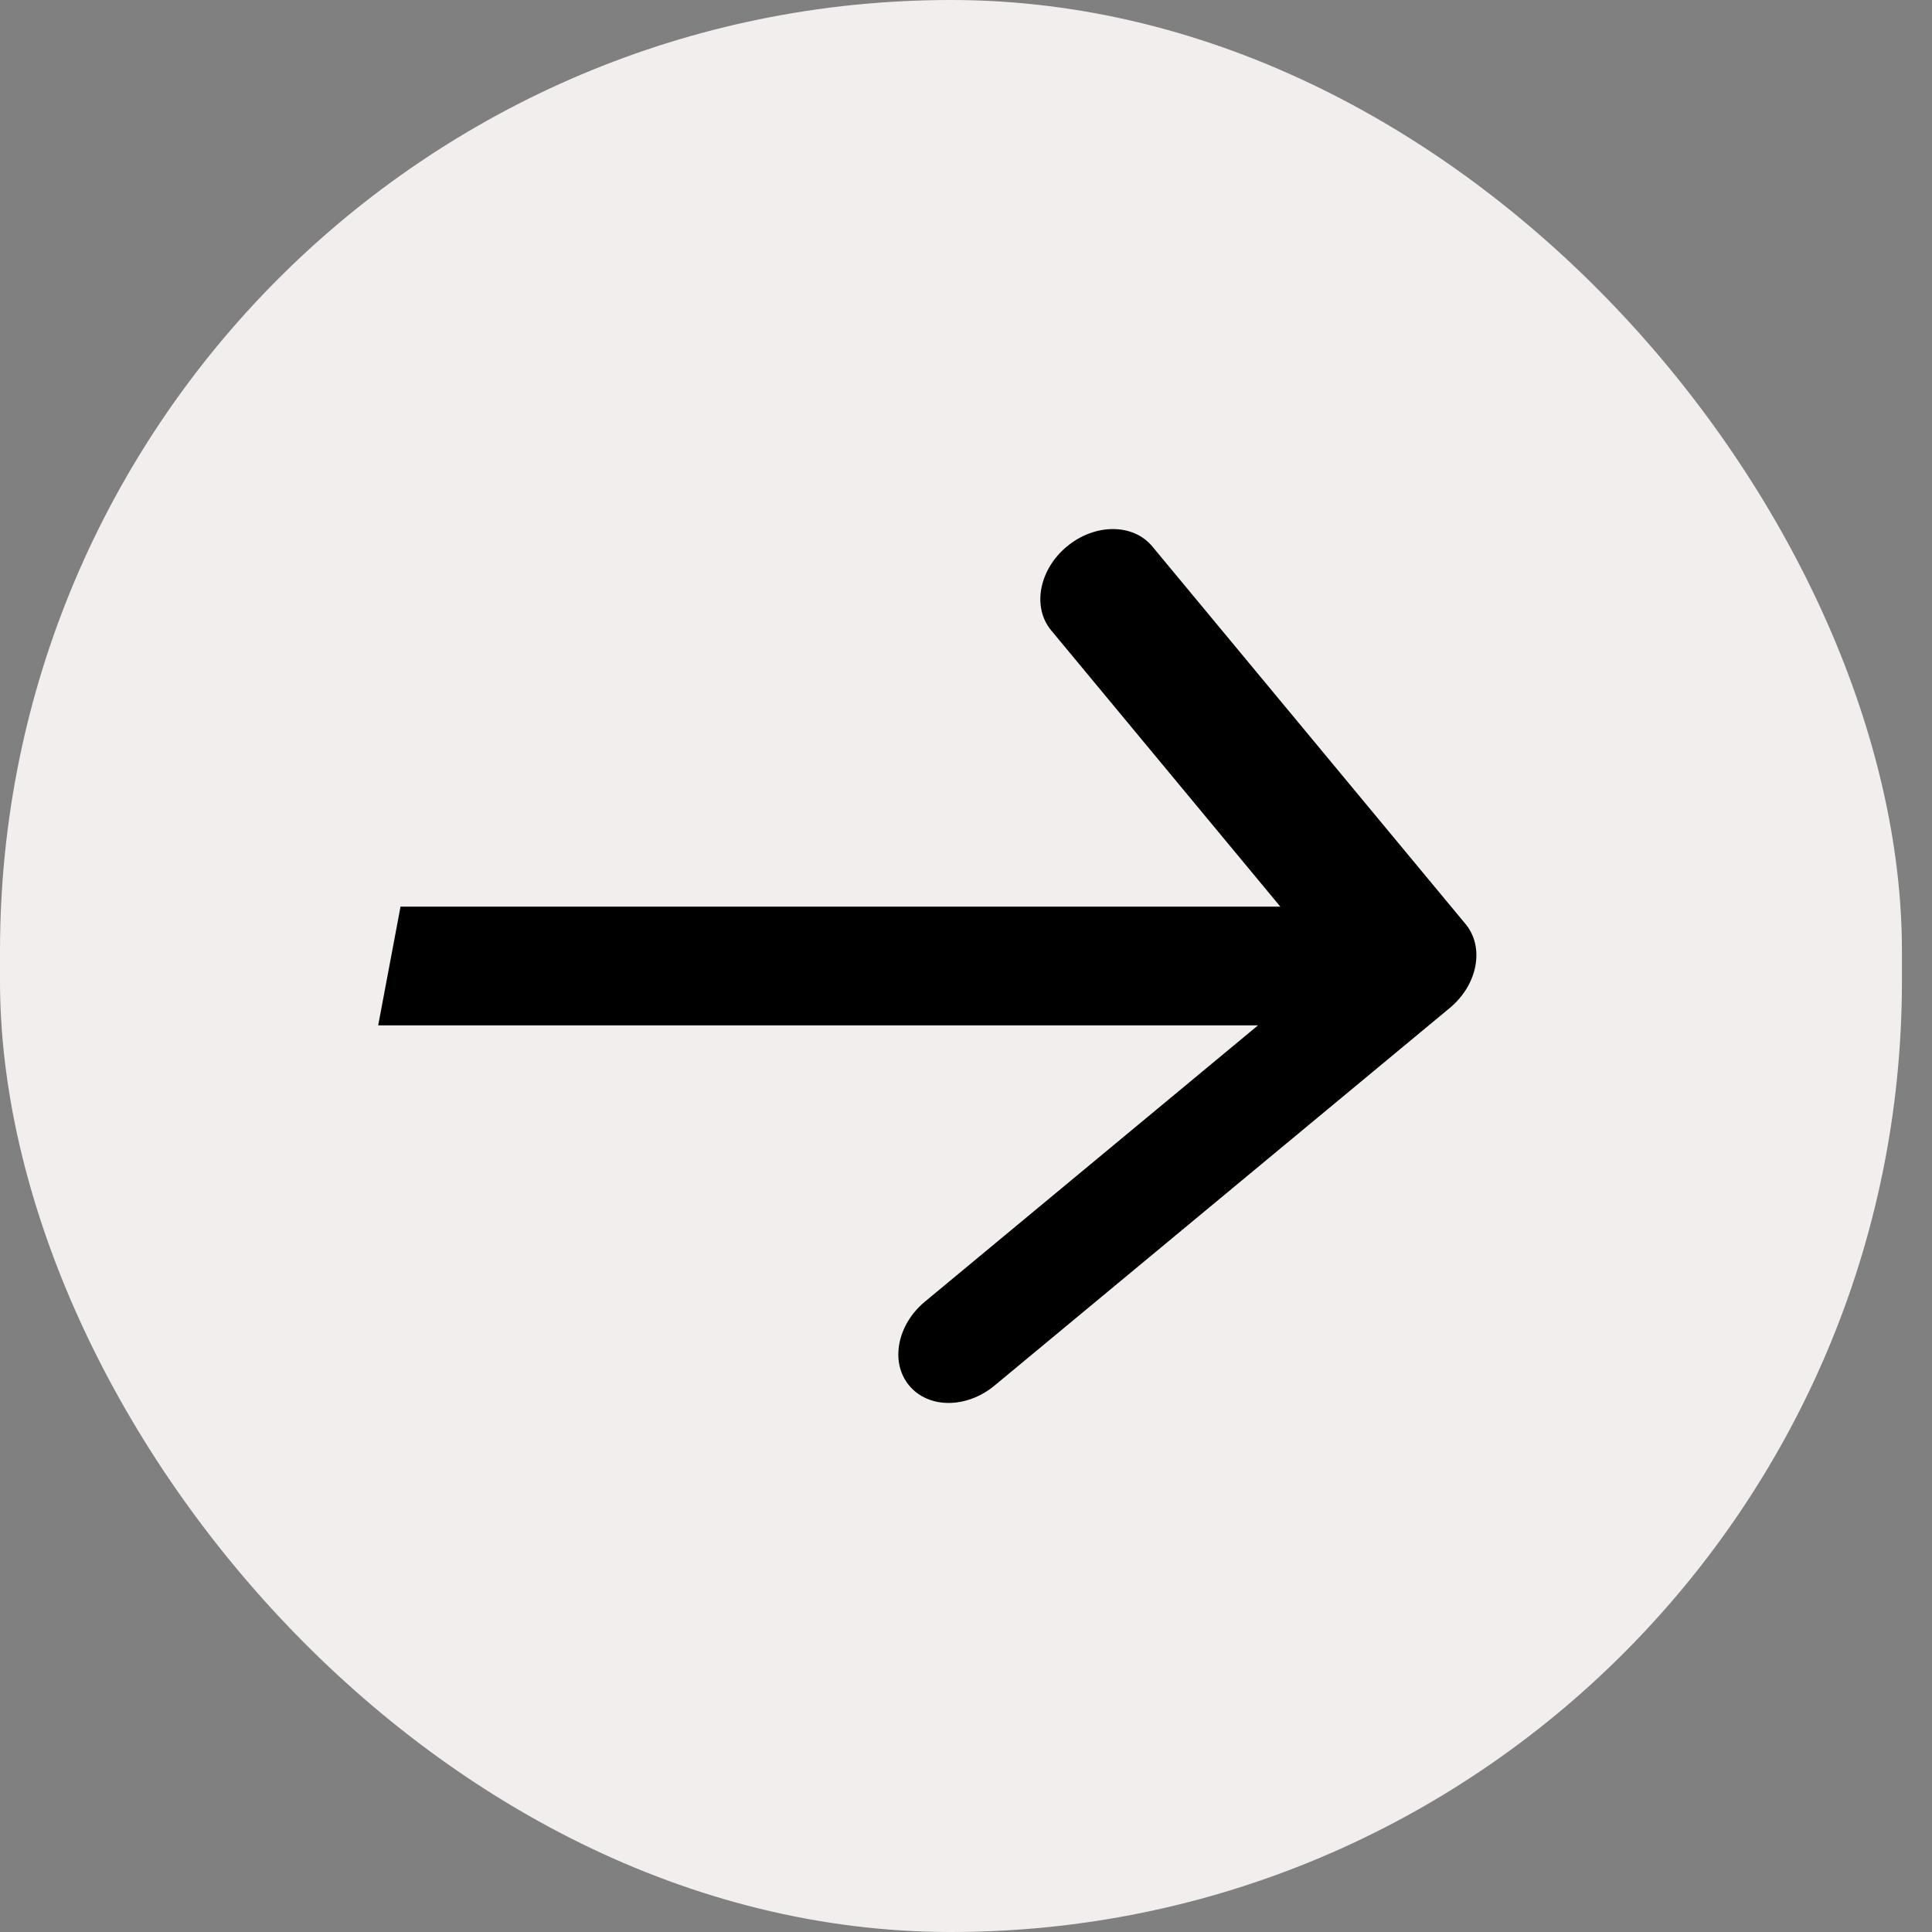
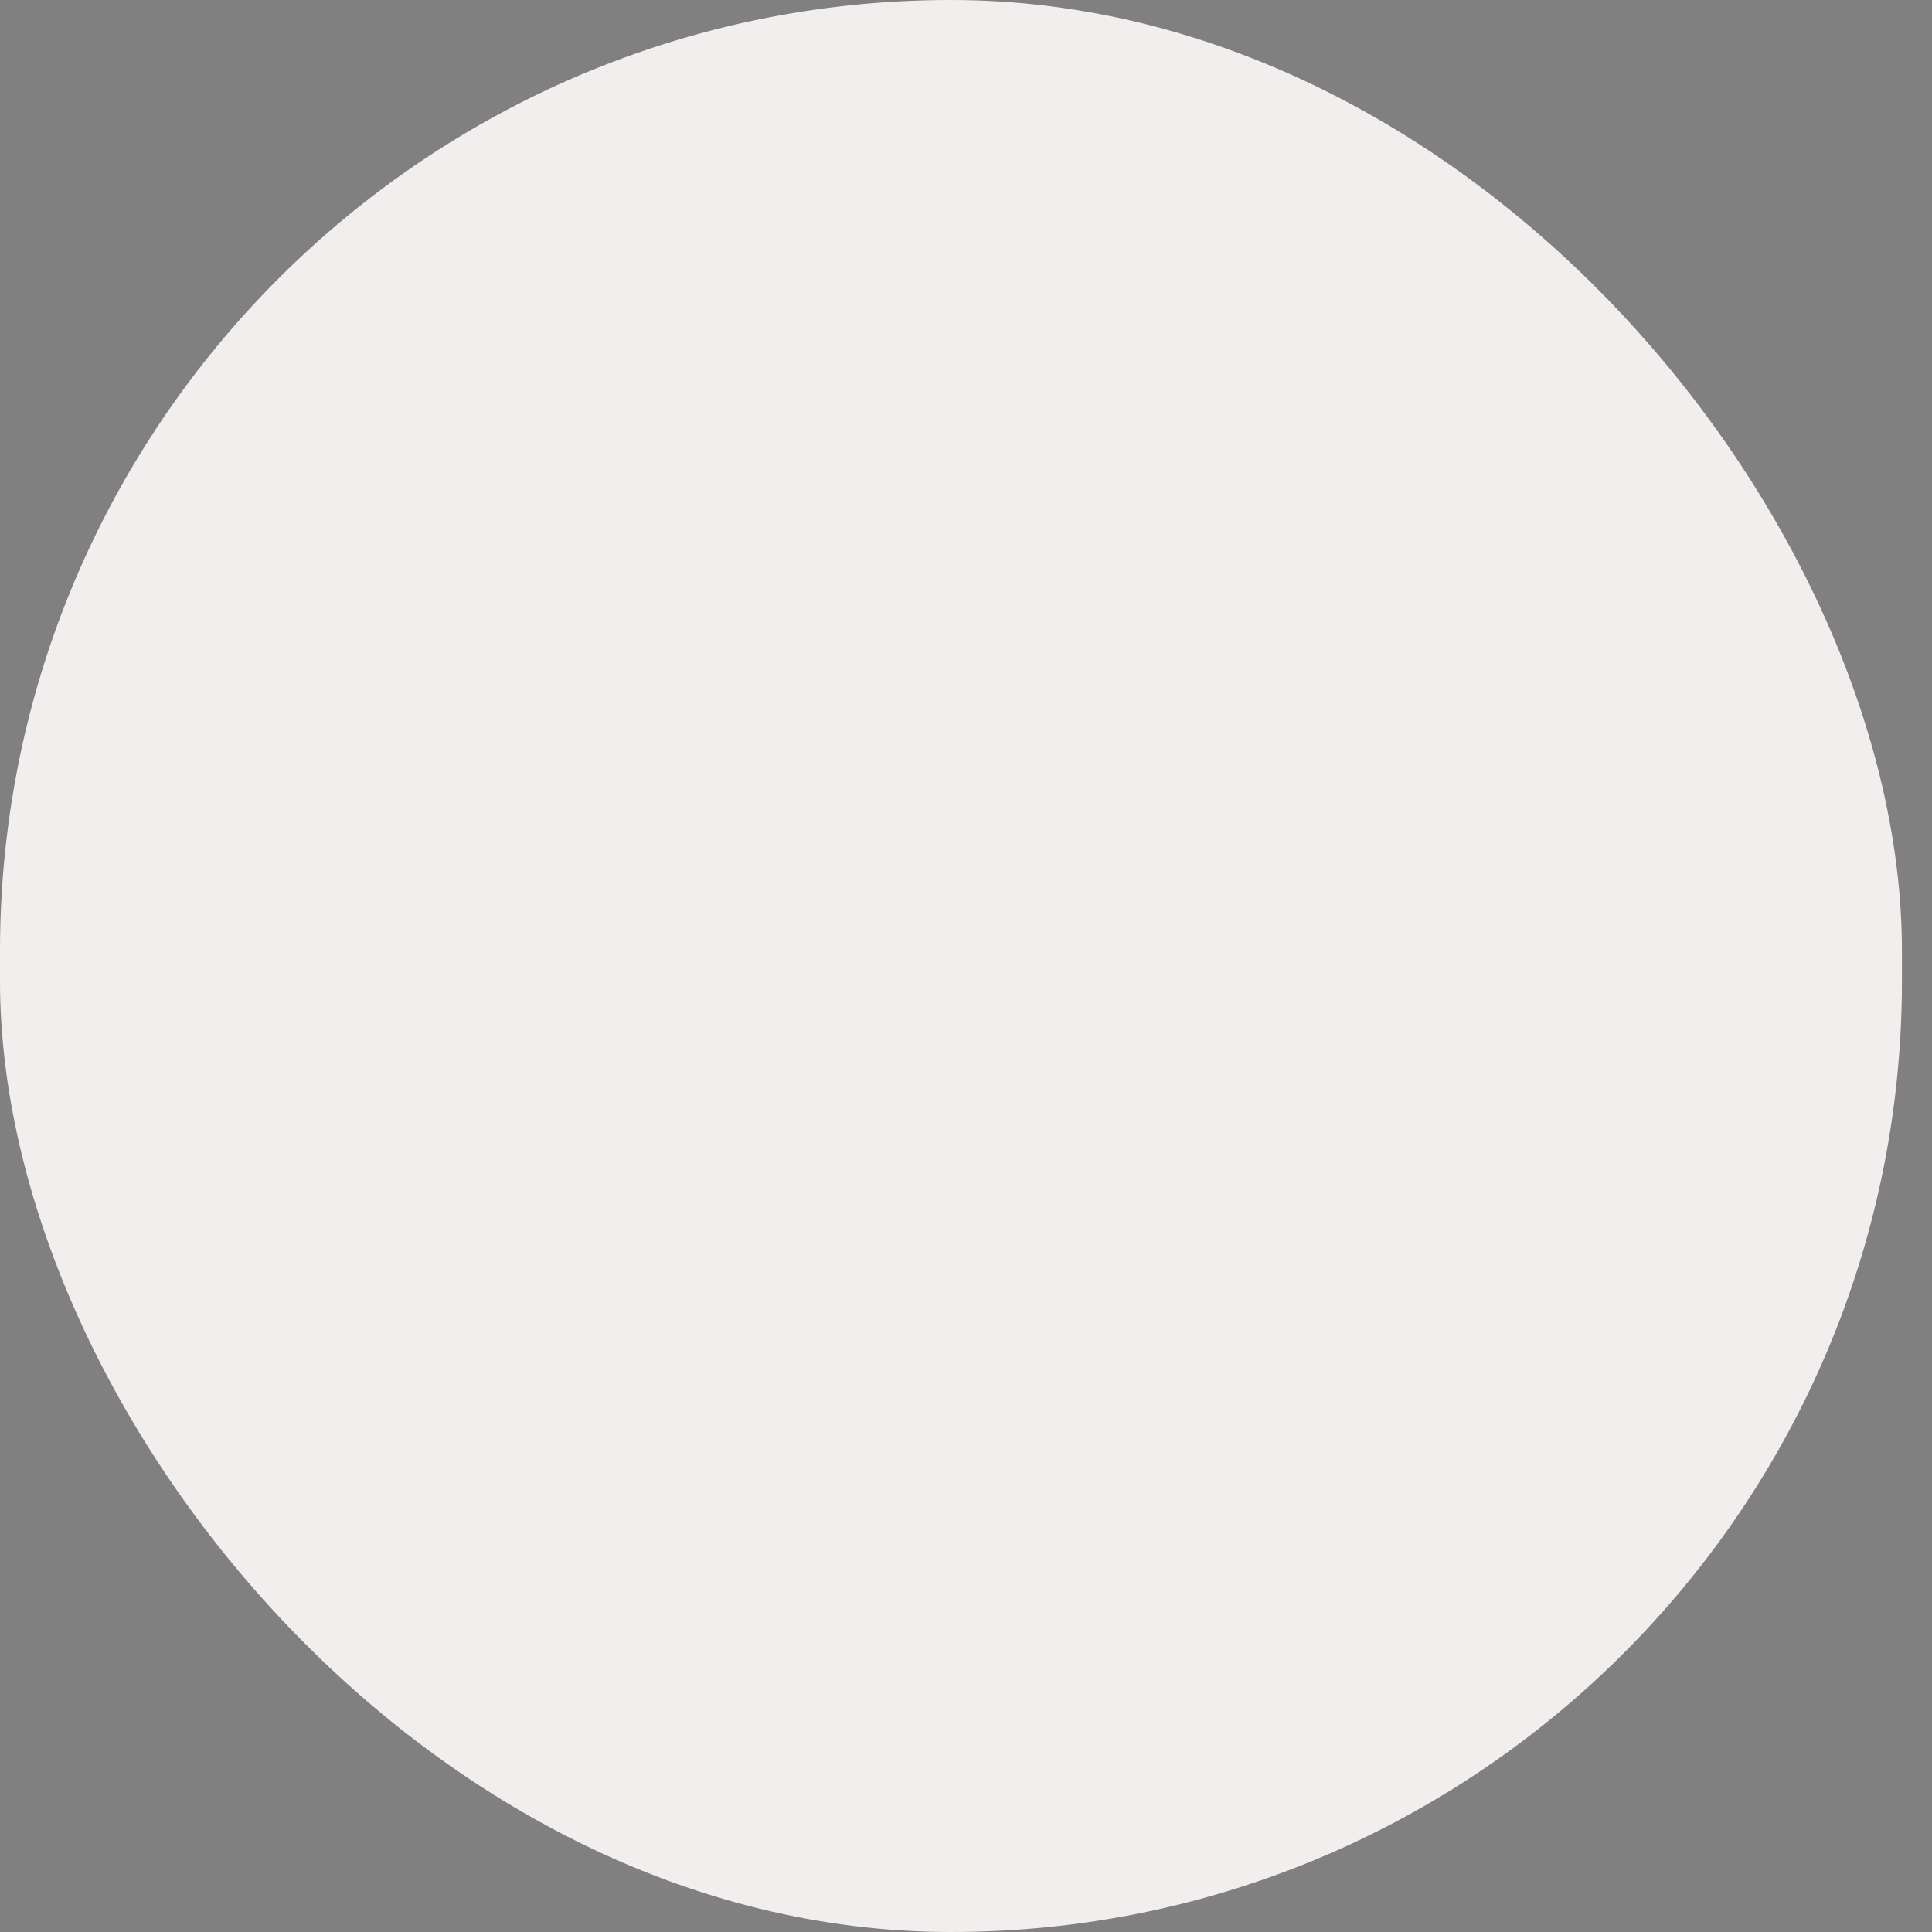
<svg xmlns="http://www.w3.org/2000/svg" width="32" height="32" viewBox="0 0 32 32" fill="none">
  <rect x="0" y="0" width="32" height="32" fill="#808080" stroke="none" />
  <rect width="31.502" height="32" rx="15.751" fill="#F3EEEE" />
-   <path d="M24.013 16.695C24.476 16.311 24.593 15.689 24.274 15.305L19.086 9.051C18.768 8.667 18.135 8.667 17.672 9.051C17.209 9.434 17.092 10.057 17.411 10.441L22.022 16L15.32 21.559C14.857 21.943 14.74 22.566 15.059 22.949C15.377 23.333 16.01 23.333 16.473 22.949L24.013 16.695ZM6.264 16.983H23.252L23.621 15.017H6.634L6.264 16.983Z" fill="black" />
</svg>